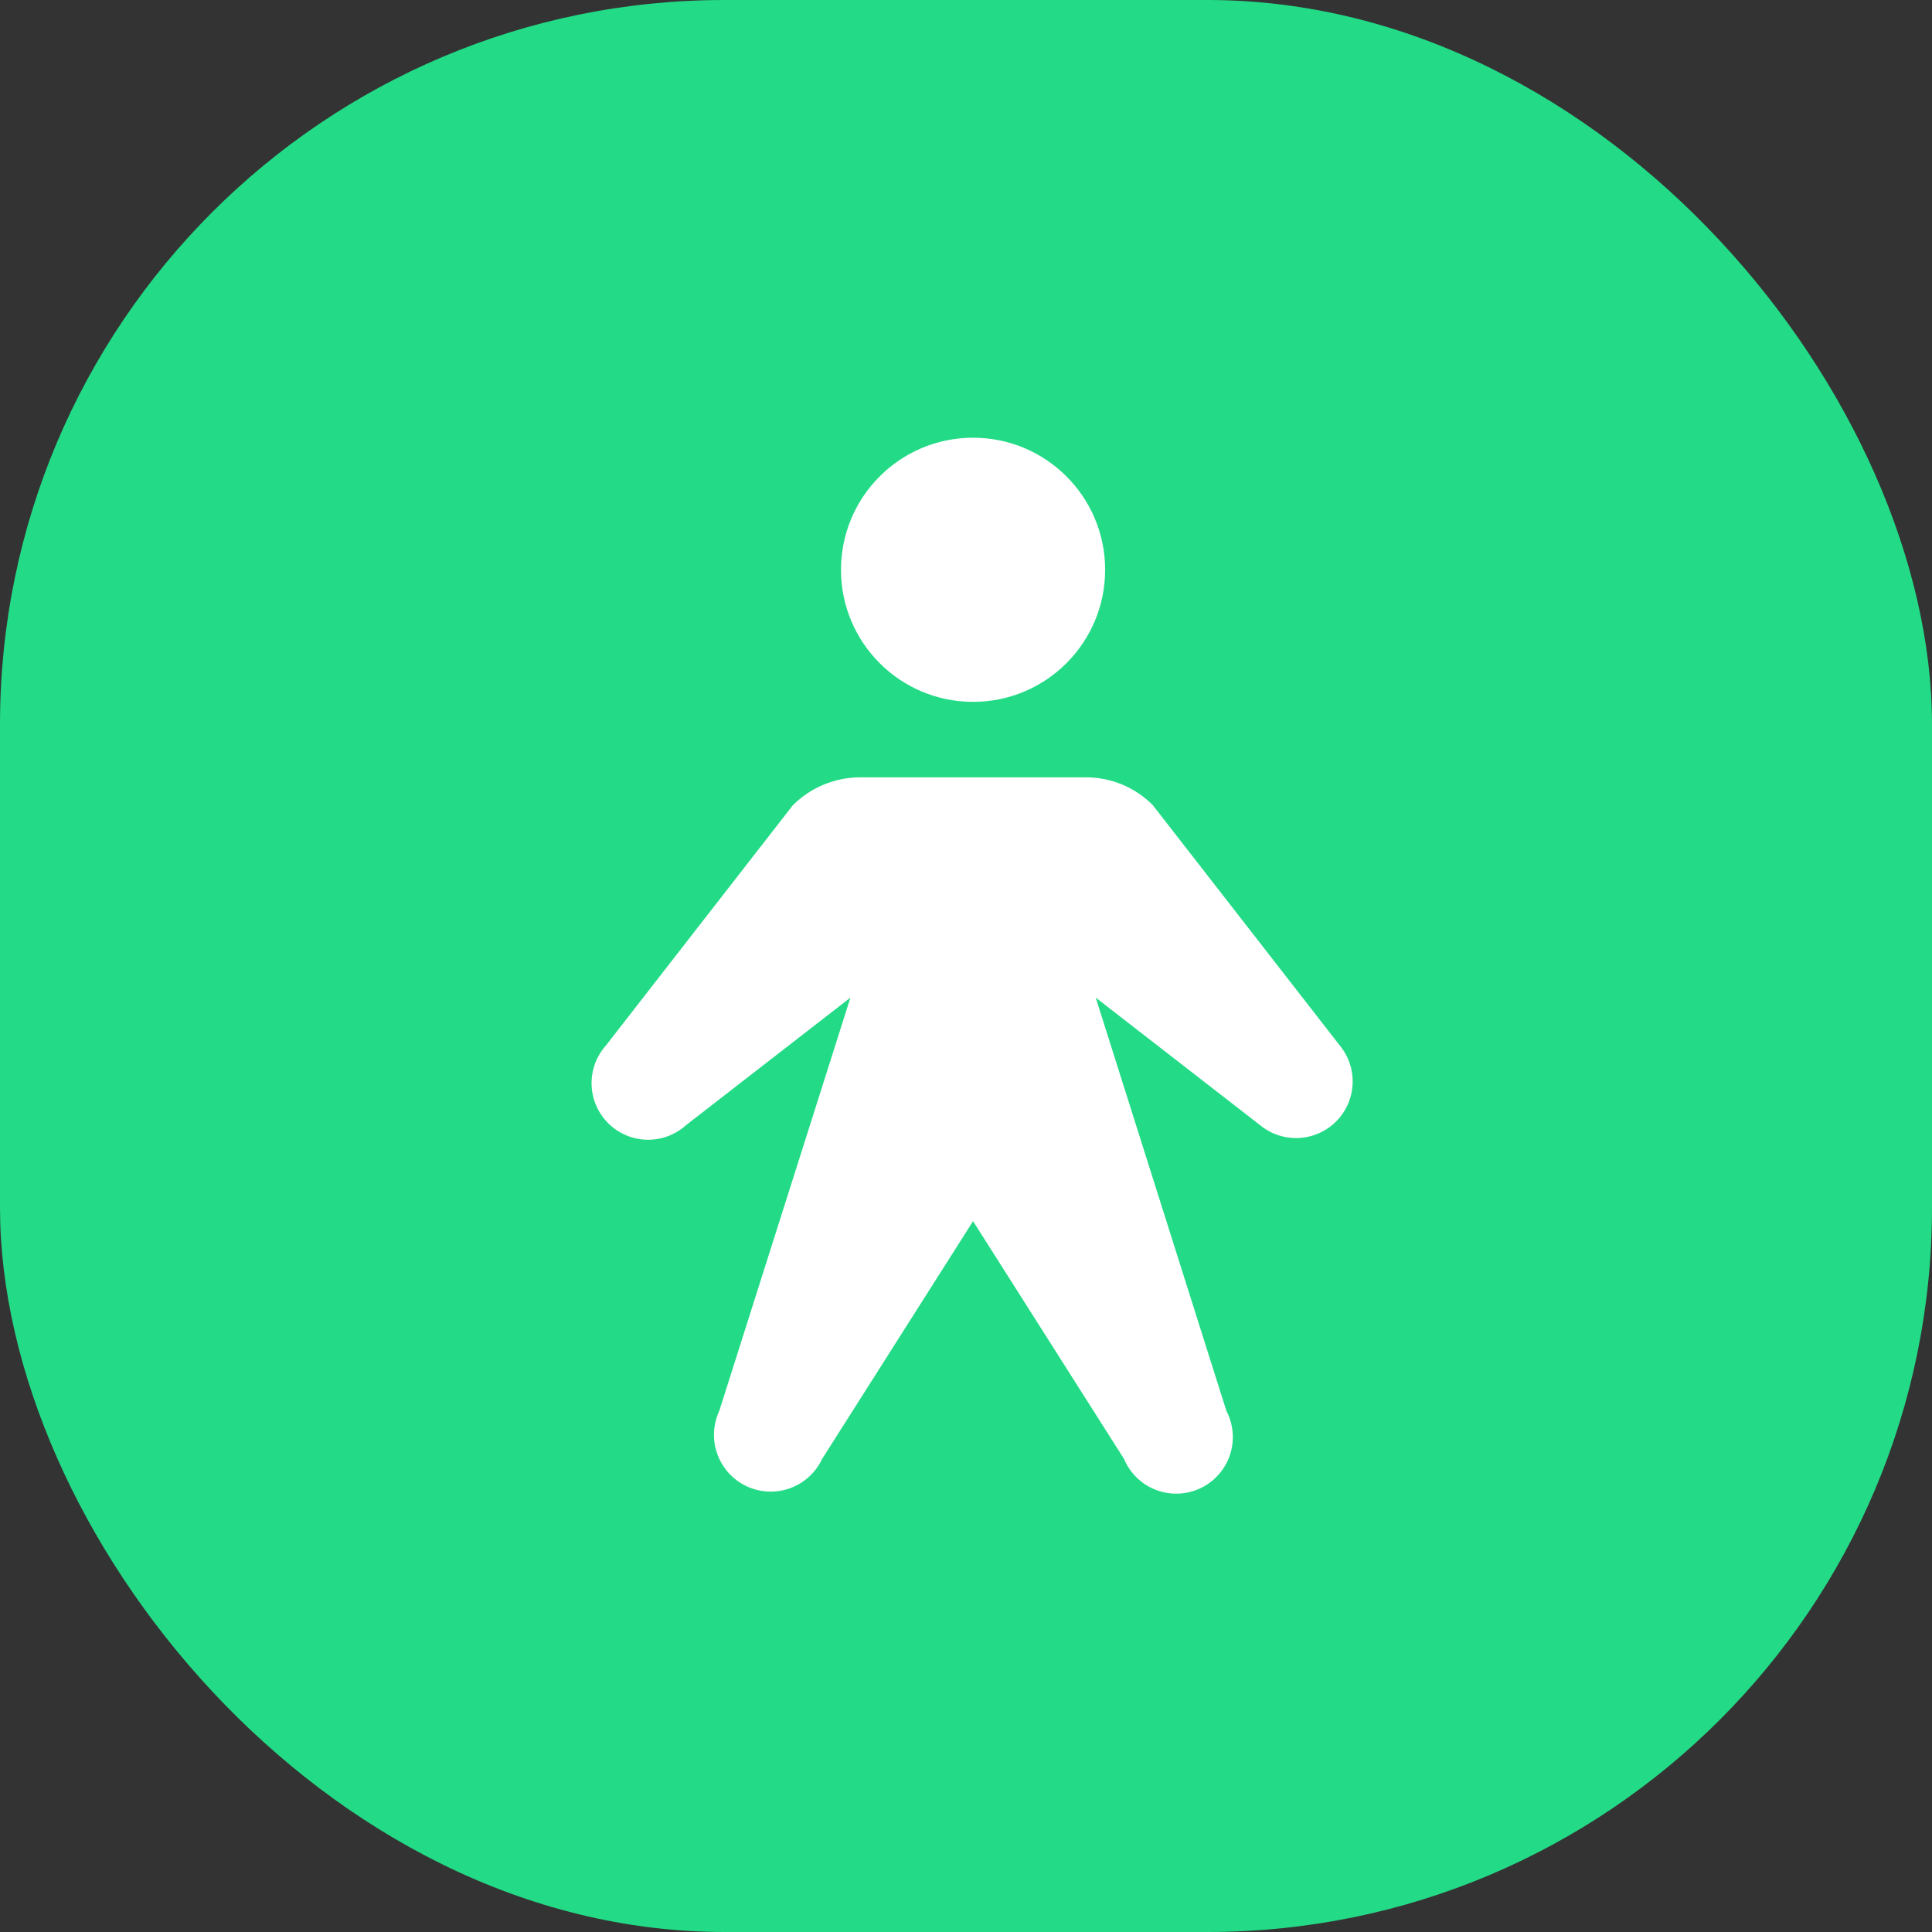
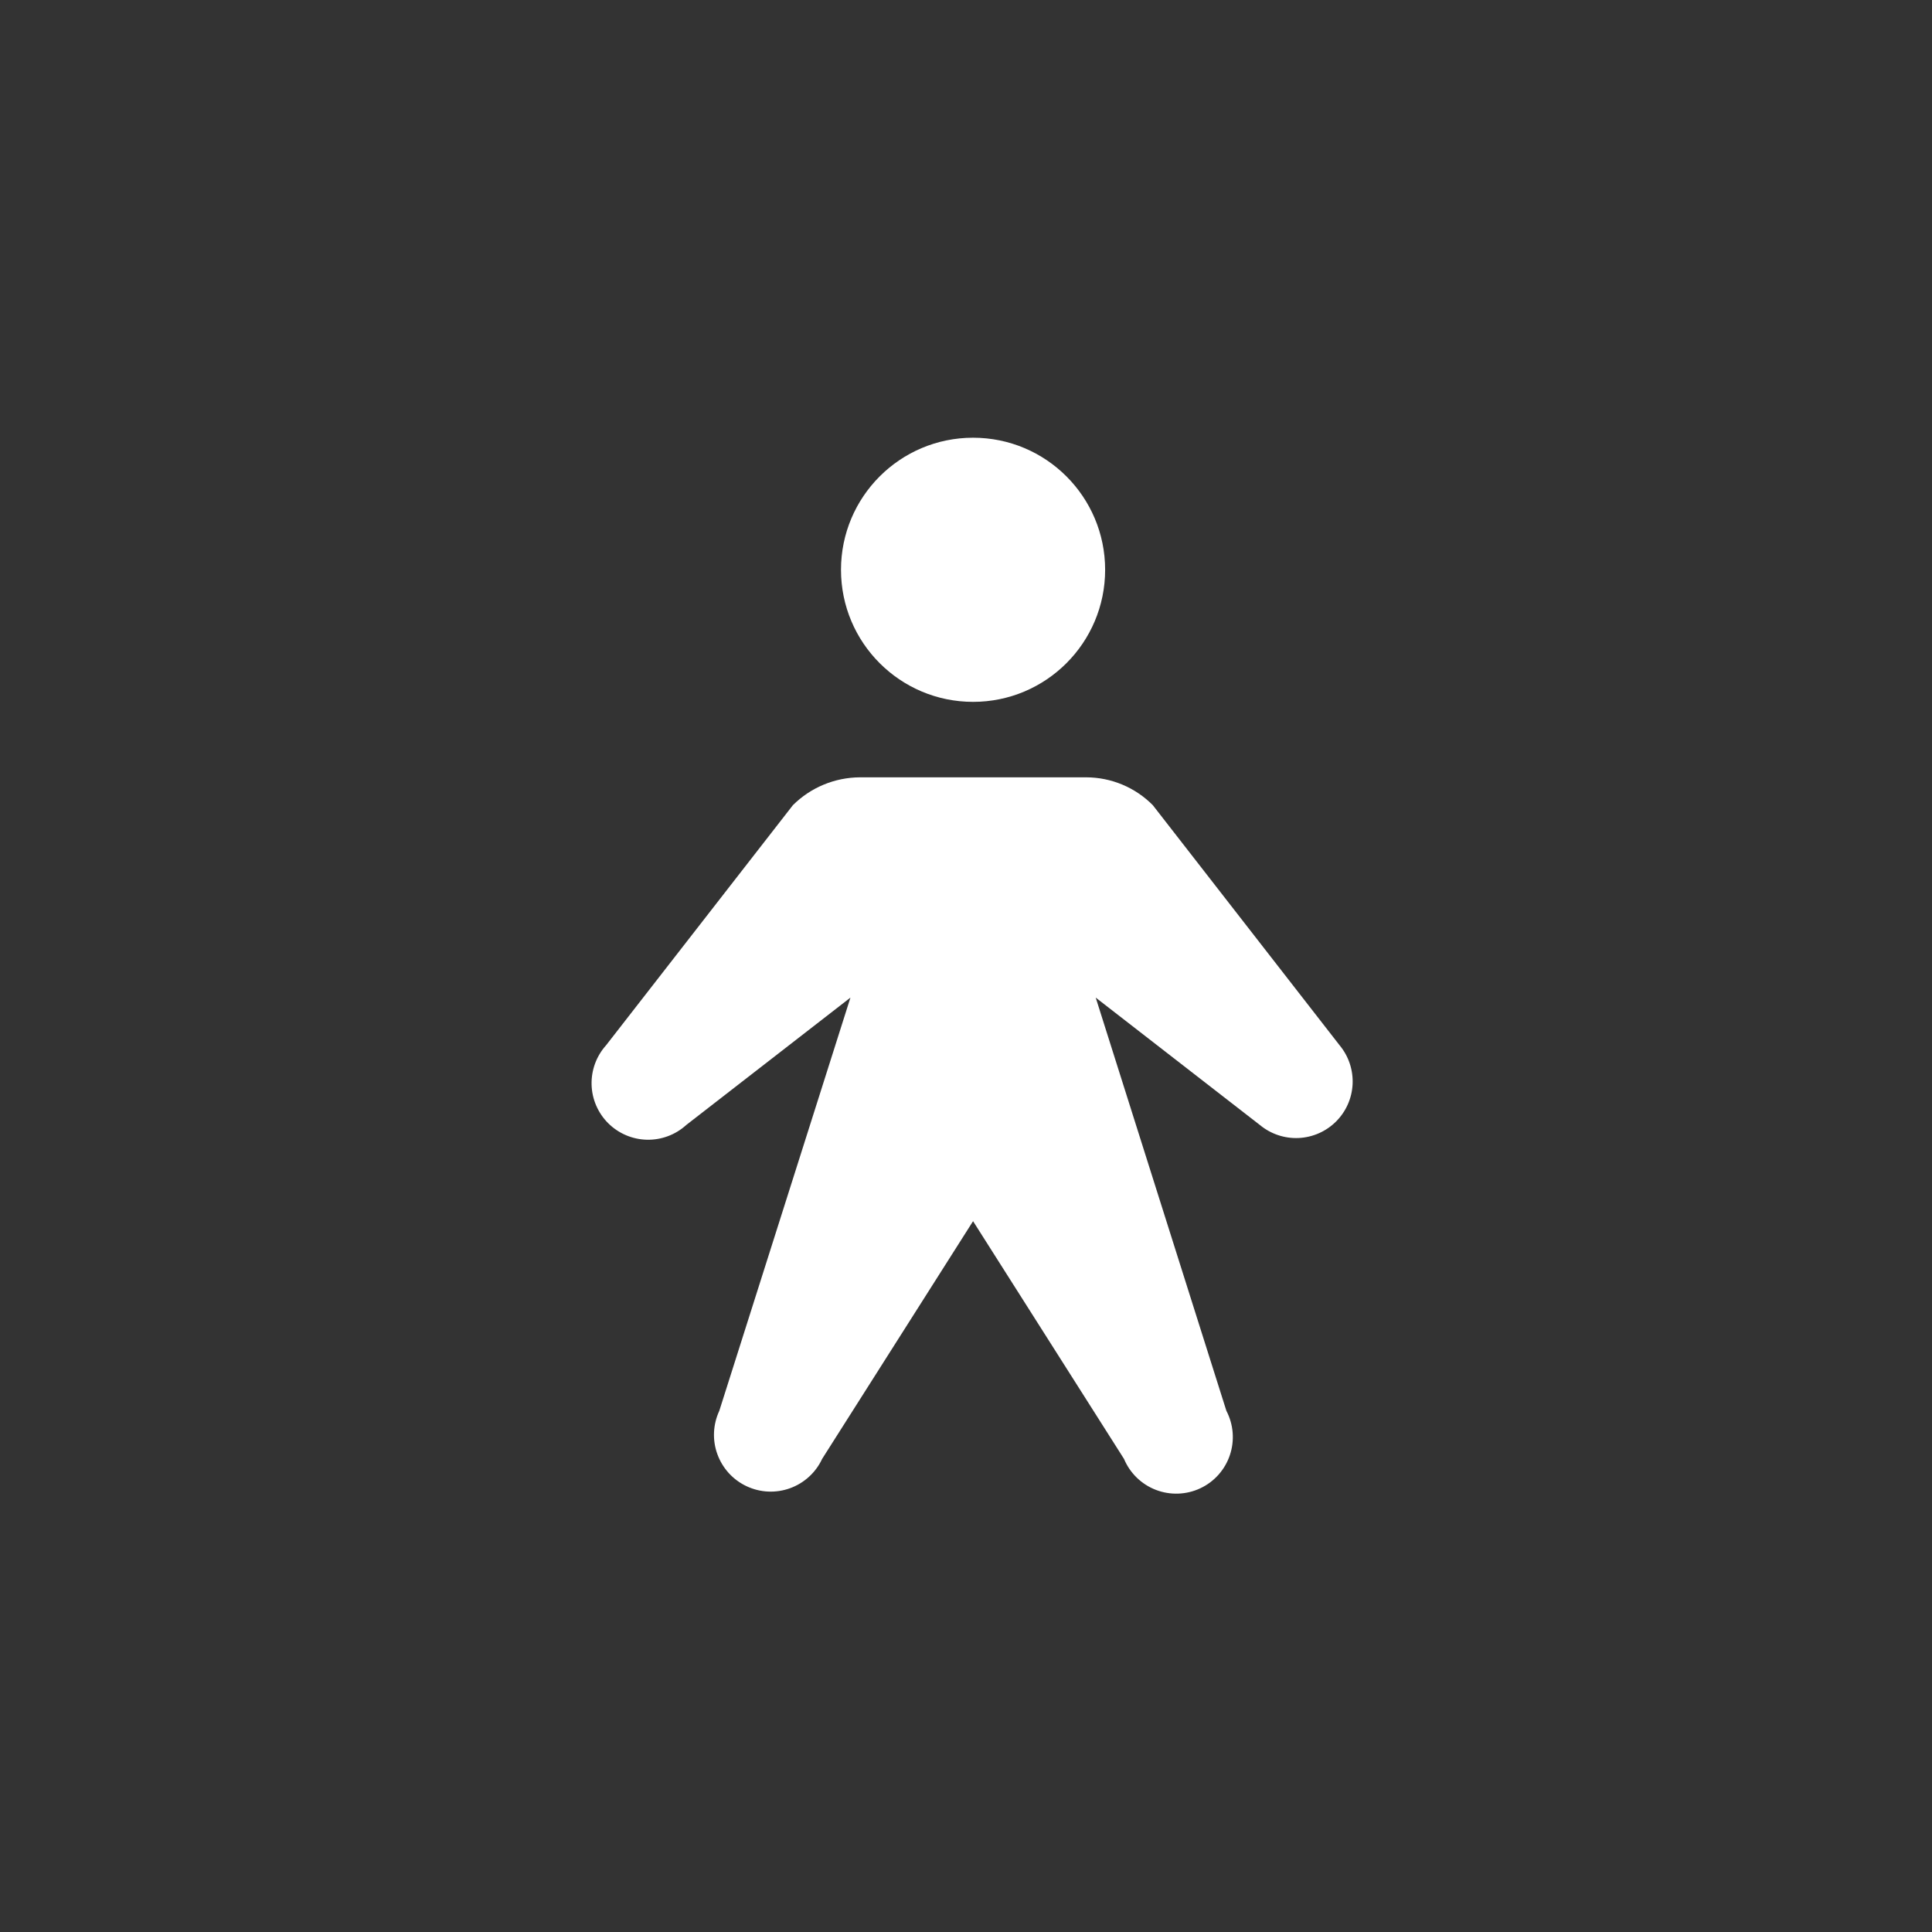
<svg xmlns="http://www.w3.org/2000/svg" width="64" height="64" viewBox="0 0 64 64" fill="none">
  <rect x="0" y="0" width="64" height="64" fill="#333333" stroke="none" />
-   <rect width="64" height="64" rx="24" fill="#23DB86" />
  <path fill-rule="evenodd" clip-rule="evenodd" d="M36.609 18.875C36.609 21.291 34.651 23.25 32.234 23.25C29.818 23.25 27.859 21.291 27.859 18.875C27.859 16.459 29.818 14.5 32.234 14.5C34.651 14.5 36.609 16.459 36.609 18.875ZM41.734 37.266L36.297 33.047L40.625 46.734C40.742 46.959 40.813 47.204 40.833 47.456C40.853 47.709 40.822 47.962 40.741 48.202C40.661 48.442 40.532 48.663 40.364 48.852C40.196 49.041 39.991 49.194 39.762 49.301C39.533 49.409 39.284 49.469 39.031 49.478C38.779 49.487 38.526 49.445 38.29 49.354C38.054 49.263 37.839 49.126 37.657 48.949C37.476 48.773 37.332 48.562 37.234 48.328L32.234 40.453L27.234 48.328C27.13 48.552 26.982 48.753 26.8 48.919C26.617 49.086 26.404 49.215 26.172 49.299C25.94 49.383 25.694 49.421 25.447 49.41C25.2 49.399 24.958 49.339 24.734 49.234C24.511 49.13 24.31 48.982 24.143 48.8C23.977 48.617 23.848 48.404 23.764 48.172C23.679 47.94 23.642 47.694 23.653 47.447C23.664 47.2 23.724 46.958 23.828 46.734L28.172 33.047L22.734 37.266C22.379 37.59 21.912 37.765 21.431 37.755C20.949 37.744 20.491 37.549 20.149 37.21C19.808 36.87 19.61 36.413 19.597 35.932C19.584 35.45 19.756 34.983 20.078 34.625L26.266 26.672C26.856 26.085 27.652 25.755 28.484 25.75H35.984C36.394 25.751 36.8 25.833 37.178 25.991C37.556 26.149 37.899 26.381 38.188 26.672L44.375 34.625C44.674 34.984 44.828 35.443 44.807 35.91C44.786 36.377 44.59 36.82 44.26 37.15C43.929 37.481 43.487 37.676 43.019 37.698C42.552 37.719 42.094 37.565 41.734 37.266Z" fill="white" />
</svg>